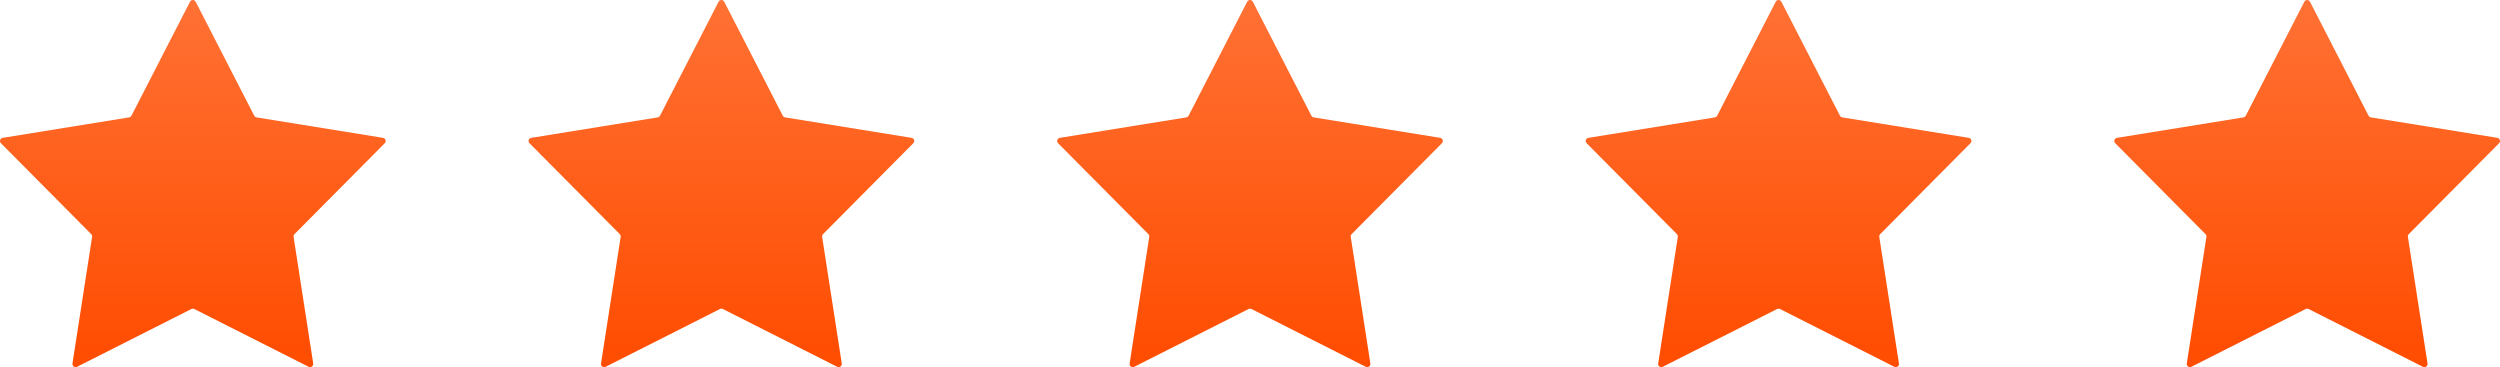
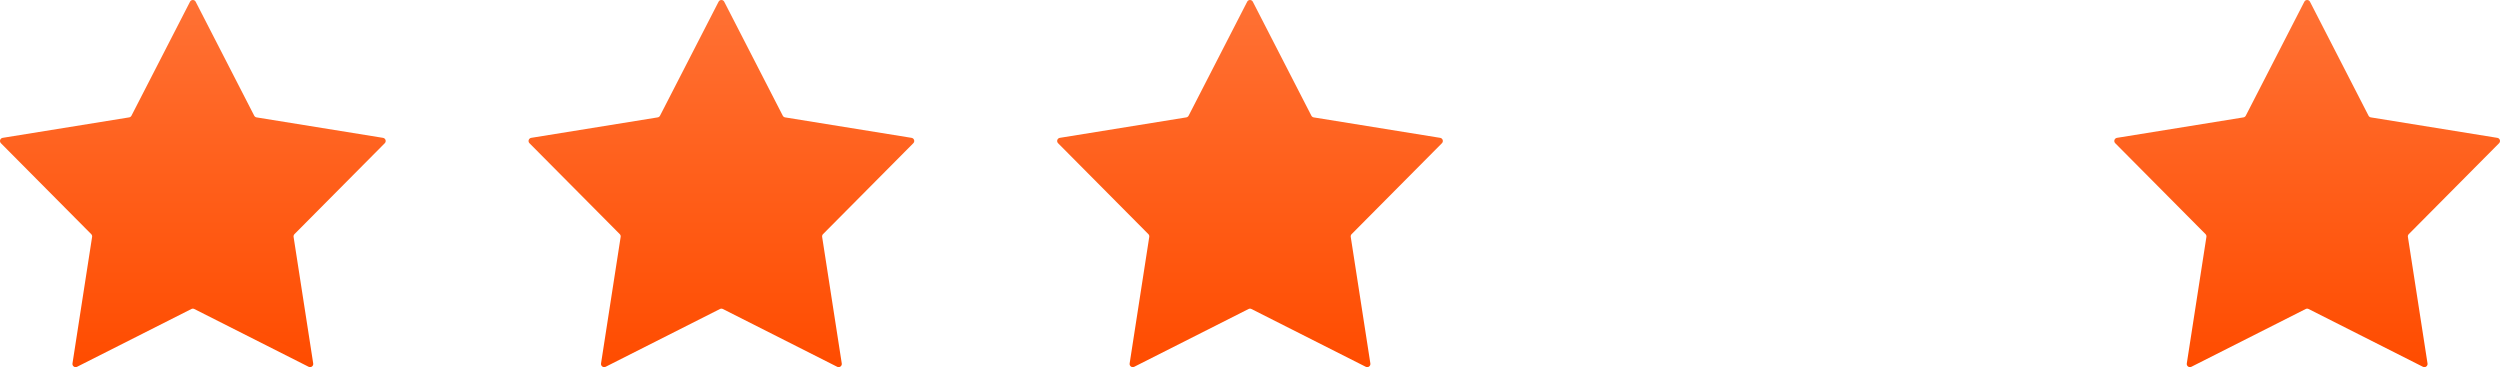
<svg xmlns="http://www.w3.org/2000/svg" width="109" height="16" viewBox="0 0 109 16" fill="none">
  <path d="M8.285 0.075C8.337 -0.025 8.48 -0.025 8.531 0.075L11.084 5.044C11.104 5.083 11.142 5.111 11.185 5.118L16.7 6.01C16.811 6.028 16.855 6.164 16.776 6.244L12.839 10.208C12.808 10.239 12.794 10.283 12.8 10.326L13.656 15.847C13.673 15.958 13.557 16.043 13.457 15.992L8.471 13.472C8.431 13.452 8.385 13.452 8.346 13.472L3.36 15.992C3.259 16.043 3.143 15.958 3.16 15.847L4.016 10.326C4.023 10.283 4.008 10.239 3.977 10.208L0.04 6.244C-0.039 6.164 0.005 6.028 0.116 6.01L5.631 5.118C5.675 5.111 5.712 5.083 5.732 5.044L8.285 0.075Z" fill="url(#paint0_linear_2036_352)" />
  <path d="M31.33 0.075C31.381 -0.025 31.525 -0.025 31.576 0.075L34.129 5.044C34.149 5.083 34.187 5.111 34.23 5.118L39.745 6.01C39.856 6.028 39.9 6.164 39.821 6.244L35.884 10.208C35.853 10.239 35.839 10.283 35.845 10.326L36.701 15.847C36.718 15.958 36.602 16.043 36.502 15.992L31.516 13.472C31.476 13.452 31.43 13.452 31.391 13.472L26.405 15.992C26.304 16.043 26.188 15.958 26.205 15.847L27.061 10.326C27.068 10.283 27.053 10.239 27.022 10.208L23.085 6.244C23.006 6.164 23.05 6.028 23.161 6.01L28.676 5.118C28.72 5.111 28.757 5.083 28.777 5.044L31.33 0.075Z" fill="url(#paint1_linear_2036_352)" />
  <path d="M54.377 0.075C54.428 -0.025 54.572 -0.025 54.623 0.075L57.176 5.044C57.196 5.083 57.234 5.111 57.277 5.118L62.792 6.01C62.903 6.028 62.947 6.164 62.868 6.244L58.931 10.208C58.9 10.239 58.886 10.283 58.892 10.326L59.748 15.847C59.765 15.958 59.649 16.043 59.548 15.992L54.562 13.472C54.523 13.452 54.477 13.452 54.438 13.472L49.452 15.992C49.351 16.043 49.235 15.958 49.252 15.847L50.108 10.326C50.114 10.283 50.1 10.239 50.069 10.208L46.132 6.244C46.053 6.164 46.097 6.028 46.208 6.01L51.723 5.118C51.766 5.111 51.804 5.083 51.824 5.044L54.377 0.075Z" fill="url(#paint2_linear_2036_352)" />
-   <path d="M77.422 0.075C77.473 -0.025 77.617 -0.025 77.668 0.075L80.221 5.044C80.241 5.083 80.278 5.111 80.322 5.118L85.837 6.01C85.948 6.028 85.992 6.164 85.913 6.244L81.976 10.208C81.945 10.239 81.93 10.283 81.937 10.326L82.793 15.847C82.81 15.958 82.694 16.043 82.593 15.992L77.607 13.472C77.568 13.452 77.522 13.452 77.483 13.472L72.496 15.992C72.396 16.043 72.28 15.958 72.297 15.847L73.153 10.326C73.159 10.283 73.145 10.239 73.114 10.208L69.177 6.244C69.098 6.164 69.142 6.028 69.253 6.01L74.768 5.118C74.811 5.111 74.849 5.083 74.869 5.044L77.422 0.075Z" fill="url(#paint3_linear_2036_352)" />
  <path d="M100.469 0.075C100.52 -0.025 100.663 -0.025 100.715 0.075L103.268 5.044C103.288 5.083 103.325 5.111 103.369 5.118L108.884 6.01C108.995 6.028 109.039 6.164 108.96 6.244L105.023 10.208C104.992 10.239 104.977 10.283 104.984 10.326L105.84 15.847C105.857 15.958 105.741 16.043 105.64 15.992L100.654 13.472C100.615 13.452 100.569 13.452 100.529 13.472L95.543 15.992C95.443 16.043 95.327 15.958 95.344 15.847L96.2 10.326C96.206 10.283 96.192 10.239 96.161 10.208L92.224 6.244C92.144 6.164 92.189 6.028 92.3 6.01L97.815 5.118C97.858 5.111 97.896 5.083 97.916 5.044L100.469 0.075Z" fill="url(#paint4_linear_2036_352)" />
  <defs>
    <linearGradient id="paint0_linear_2036_352" x1="8.408" y1="0" x2="8.408" y2="16.007" gradientUnits="userSpaceOnUse">
      <stop stop-color="#FF7134" />
      <stop offset="1" stop-color="#FF4C00" />
    </linearGradient>
    <linearGradient id="paint1_linear_2036_352" x1="31.453" y1="0" x2="31.453" y2="16.007" gradientUnits="userSpaceOnUse">
      <stop stop-color="#FF7134" />
      <stop offset="1" stop-color="#FF4C00" />
    </linearGradient>
    <linearGradient id="paint2_linear_2036_352" x1="54.5" y1="0" x2="54.5" y2="16.007" gradientUnits="userSpaceOnUse">
      <stop stop-color="#FF7134" />
      <stop offset="1" stop-color="#FF4C00" />
    </linearGradient>
    <linearGradient id="paint3_linear_2036_352" x1="77.545" y1="0" x2="77.545" y2="16.007" gradientUnits="userSpaceOnUse">
      <stop stop-color="#FF7134" />
      <stop offset="1" stop-color="#FF4C00" />
    </linearGradient>
    <linearGradient id="paint4_linear_2036_352" x1="100.592" y1="0" x2="100.592" y2="16.007" gradientUnits="userSpaceOnUse">
      <stop stop-color="#FF7134" />
      <stop offset="1" stop-color="#FF4C00" />
    </linearGradient>
  </defs>
</svg>